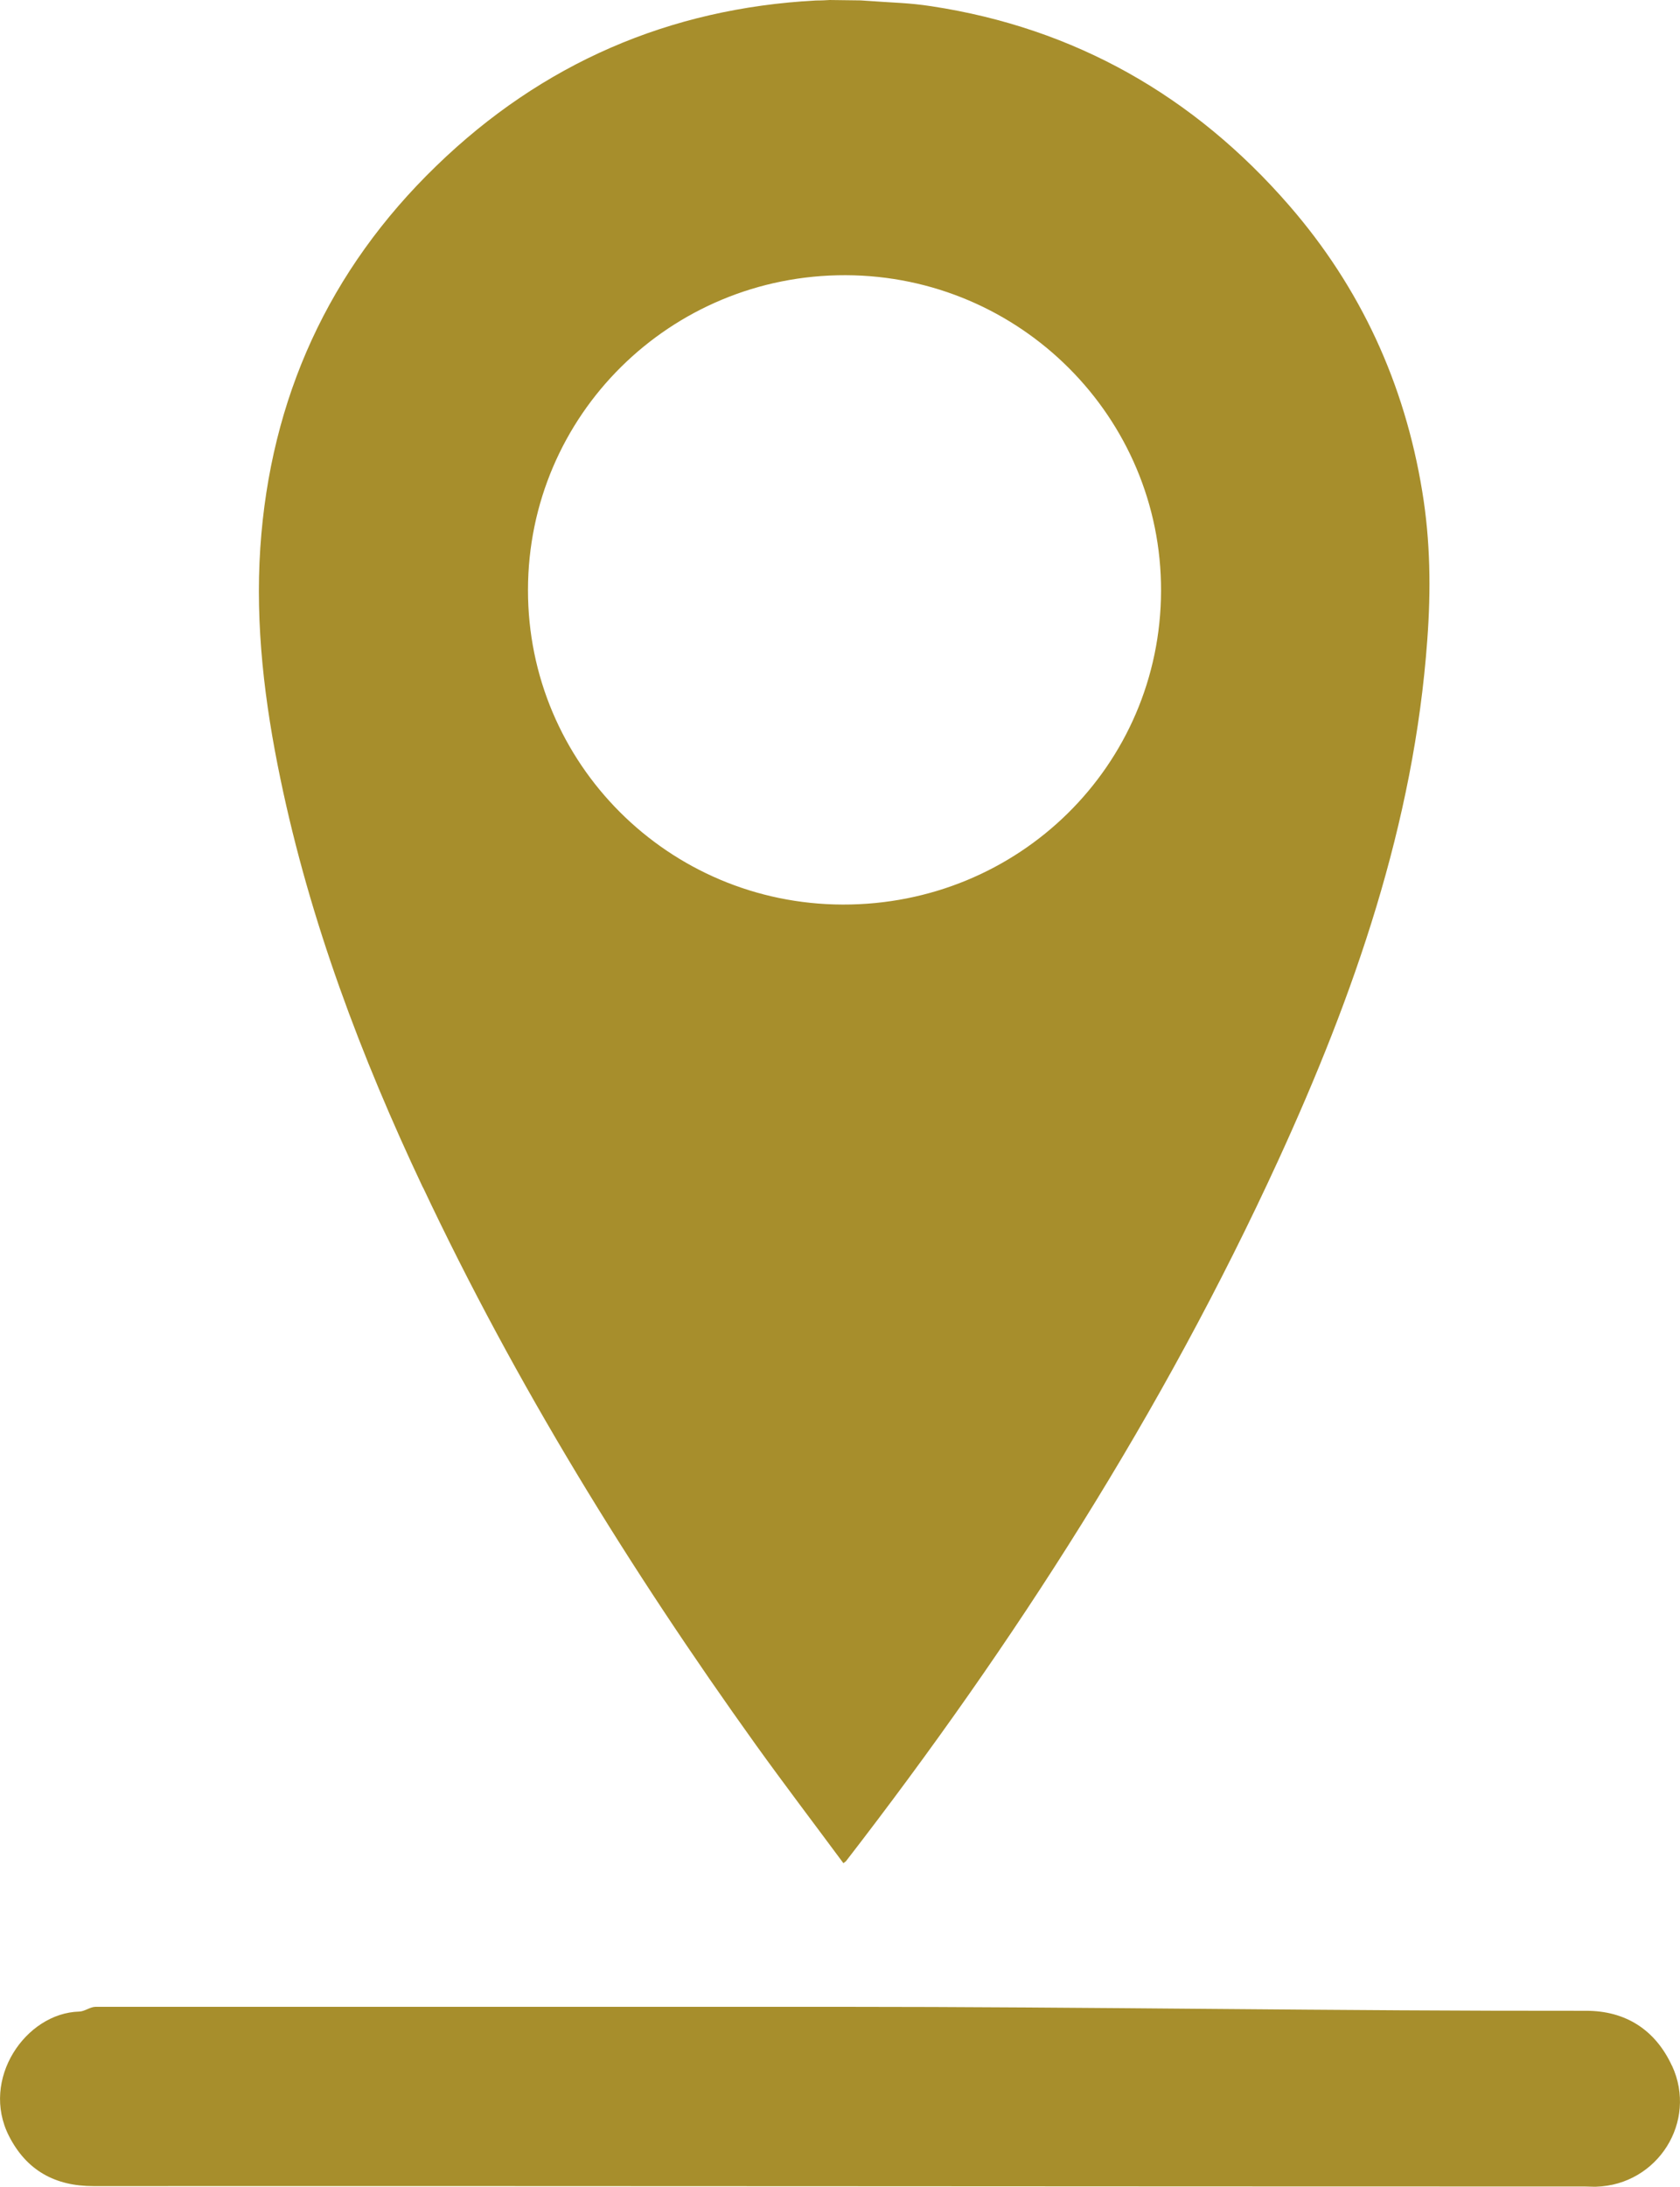
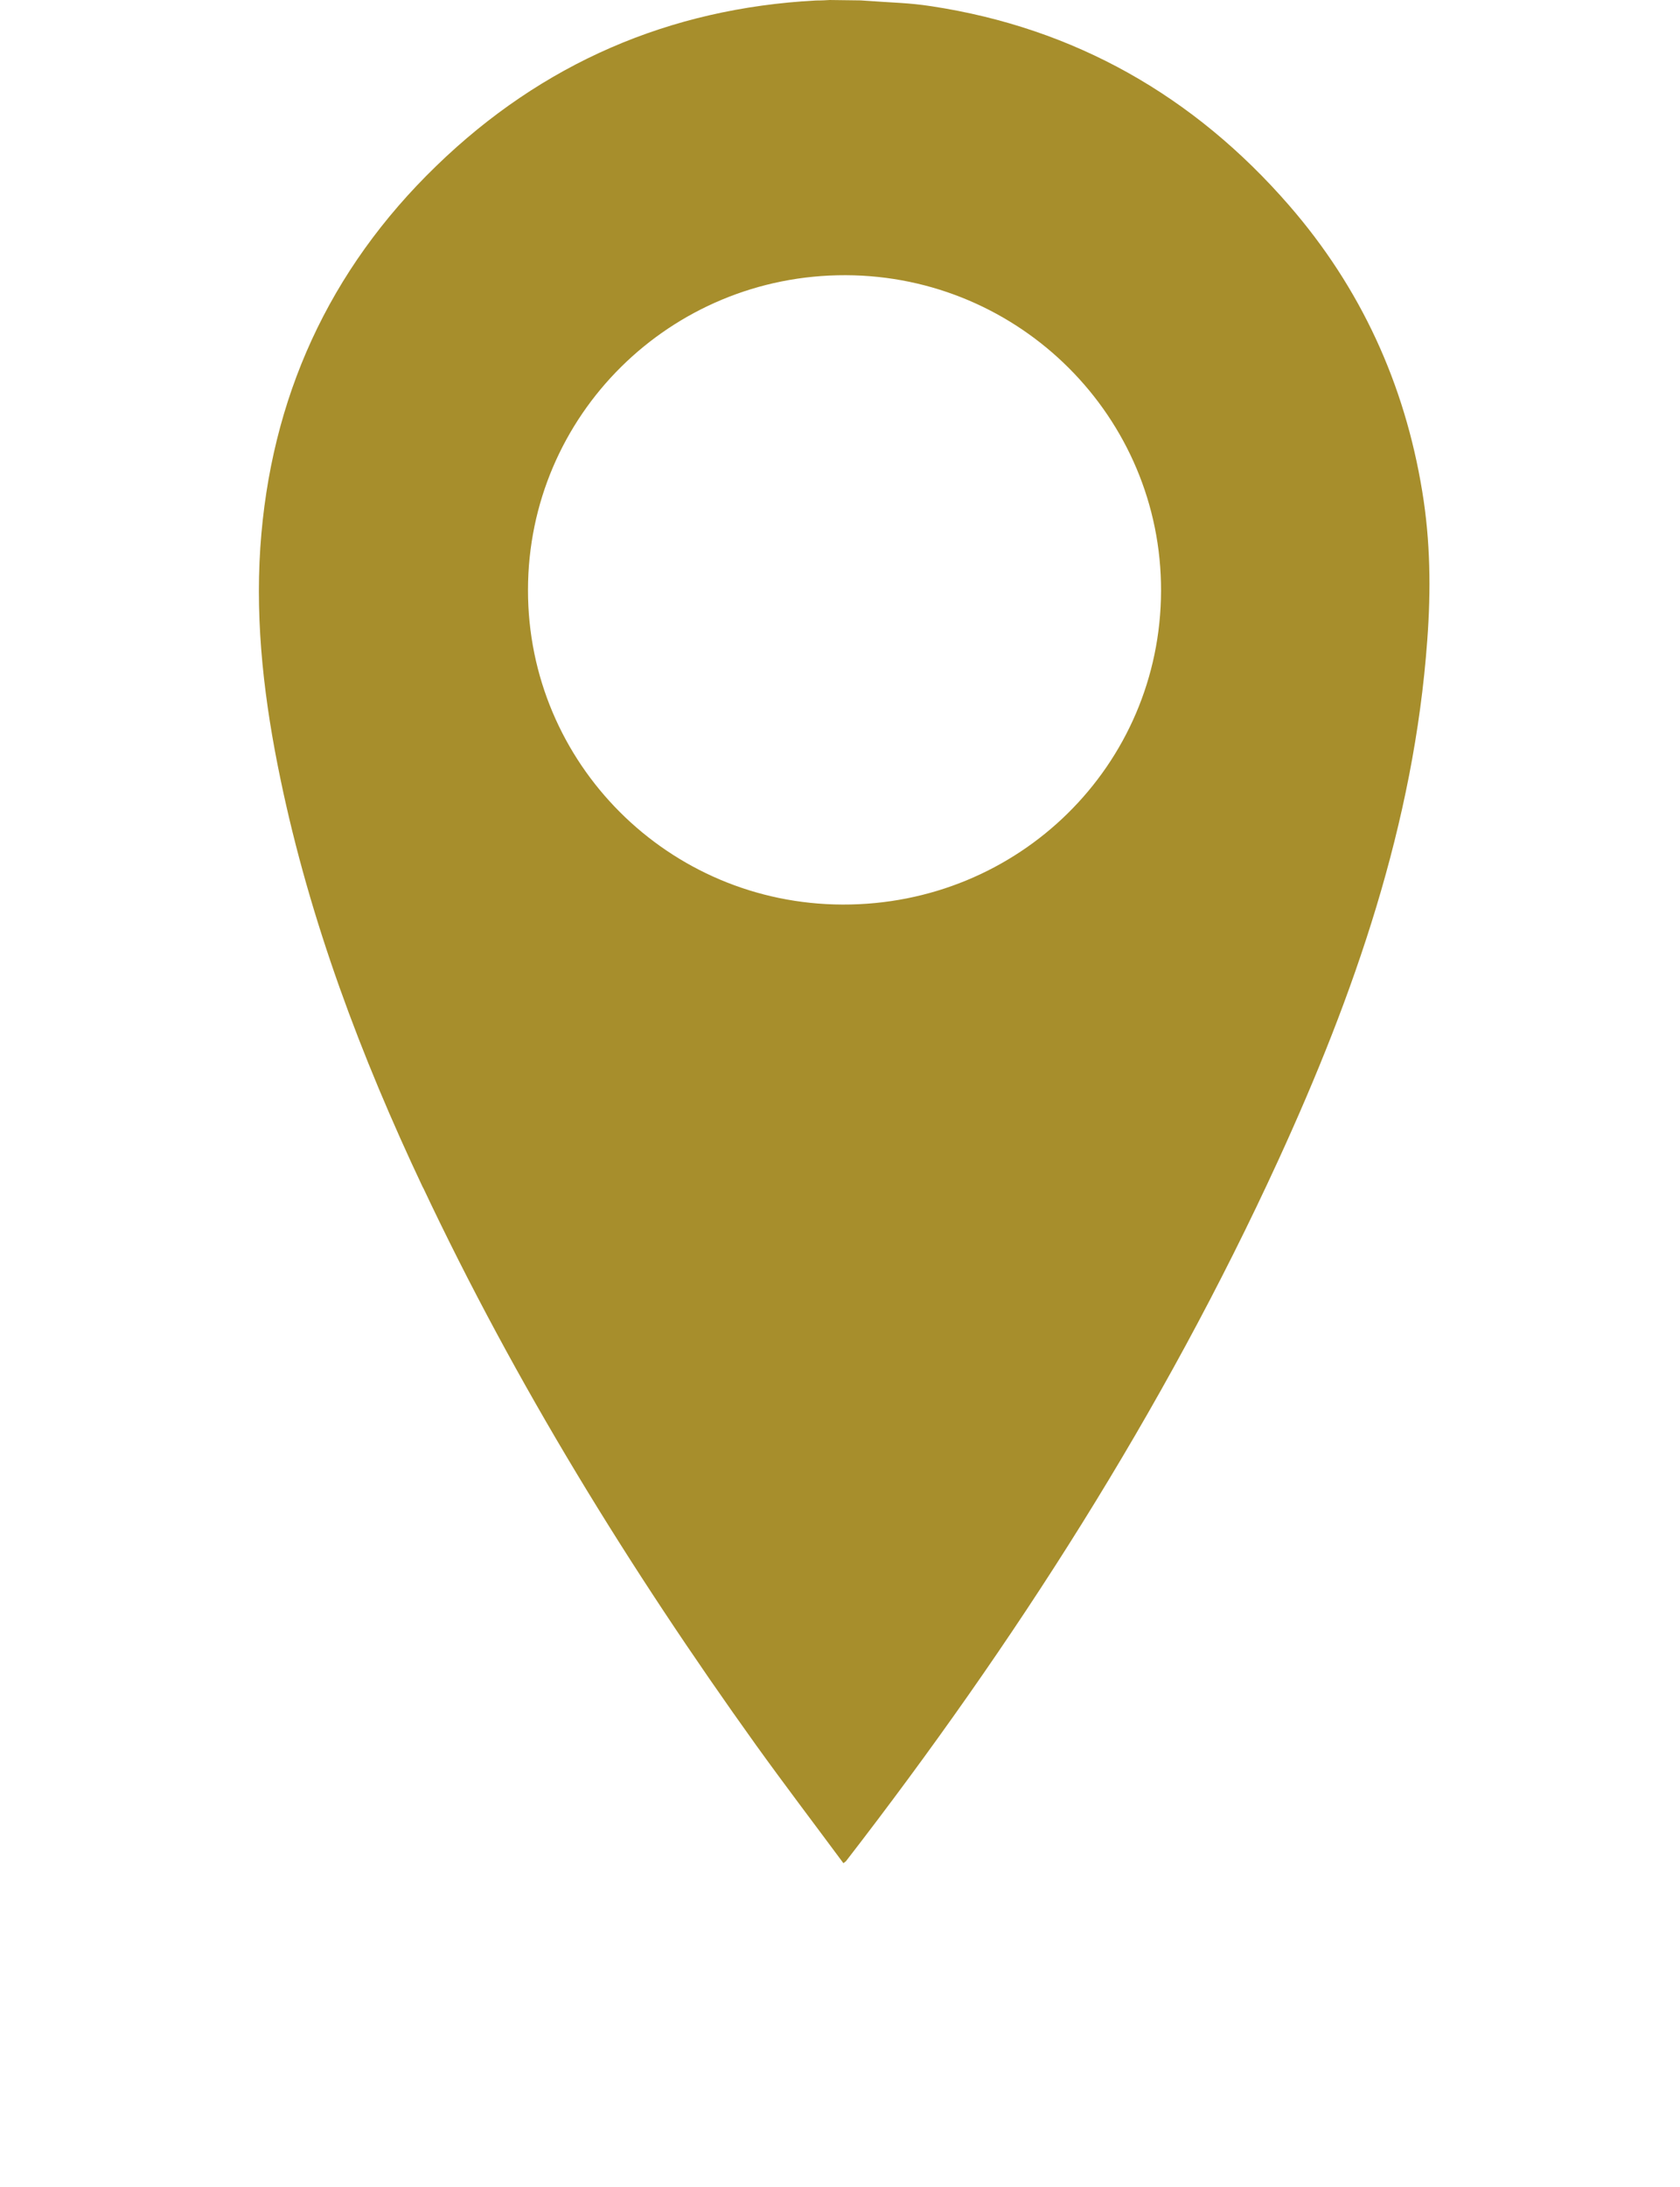
<svg xmlns="http://www.w3.org/2000/svg" id="Warstwa_1" version="1.1" viewBox="163.48 89.13 172.84 224.87">
  <defs>
    <style>
      .st0 {
        fill: #a78e2c;
        fill-rule: evenodd;
      }
    </style>
  </defs>
  <path class="st0" d="M207,211.24c9.54,20.23,21.24,39.18,34.25,57.33,2.94,4.09,6,8.11,9,12.16.18-.14.23-.17.26-.2,17.37-22.45,32.61-46.22,44.47-72.06,7.82-17.04,13.97-34.61,15.34-53.53.38-5.11.32-10.21-.52-15.28-1.81-11.07-6.33-20.93-13.69-29.4-9.77-11.25-22.06-18.25-36.81-20.49-2.45-.37-3.61-.33-7.28-.6-1.04,0-2.14-.04-3.17-.04-1.21.07-.95.03-1.42.05-15.1.8-28.19,6.48-39.05,17-11.08,10.71-17.09,23.93-18.12,39.28-.53,7.99.44,15.94,2.07,23.76,3.04,14.65,8.29,28.55,14.66,42.03ZM250.49,117.43c17.94.06,32.49,14.61,32.44,32.47-.05,17.94-14.63,32.3-32.76,32.25-17.91-.05-32.39-14.51-32.37-32.35.01-17.95,14.63-32.42,32.68-32.37Z" />
-   <path class="st0" d="M335.49,301.56c-1.72-3.72-4.8-5.66-8.84-5.65-25.59.03-51.16-.41-76.74-.41h-76.59c-.57,0-1.13.48-1.69.49-5.51.15-10.19,6.96-7.23,12.79,1.8,3.54,4.74,5.16,8.69,5.16,51.16-.02,102.31.04,153.47.04.38,0,.76.03,1.13.02,6.32-.18,10.47-6.69,7.81-12.44Z" />
</svg>